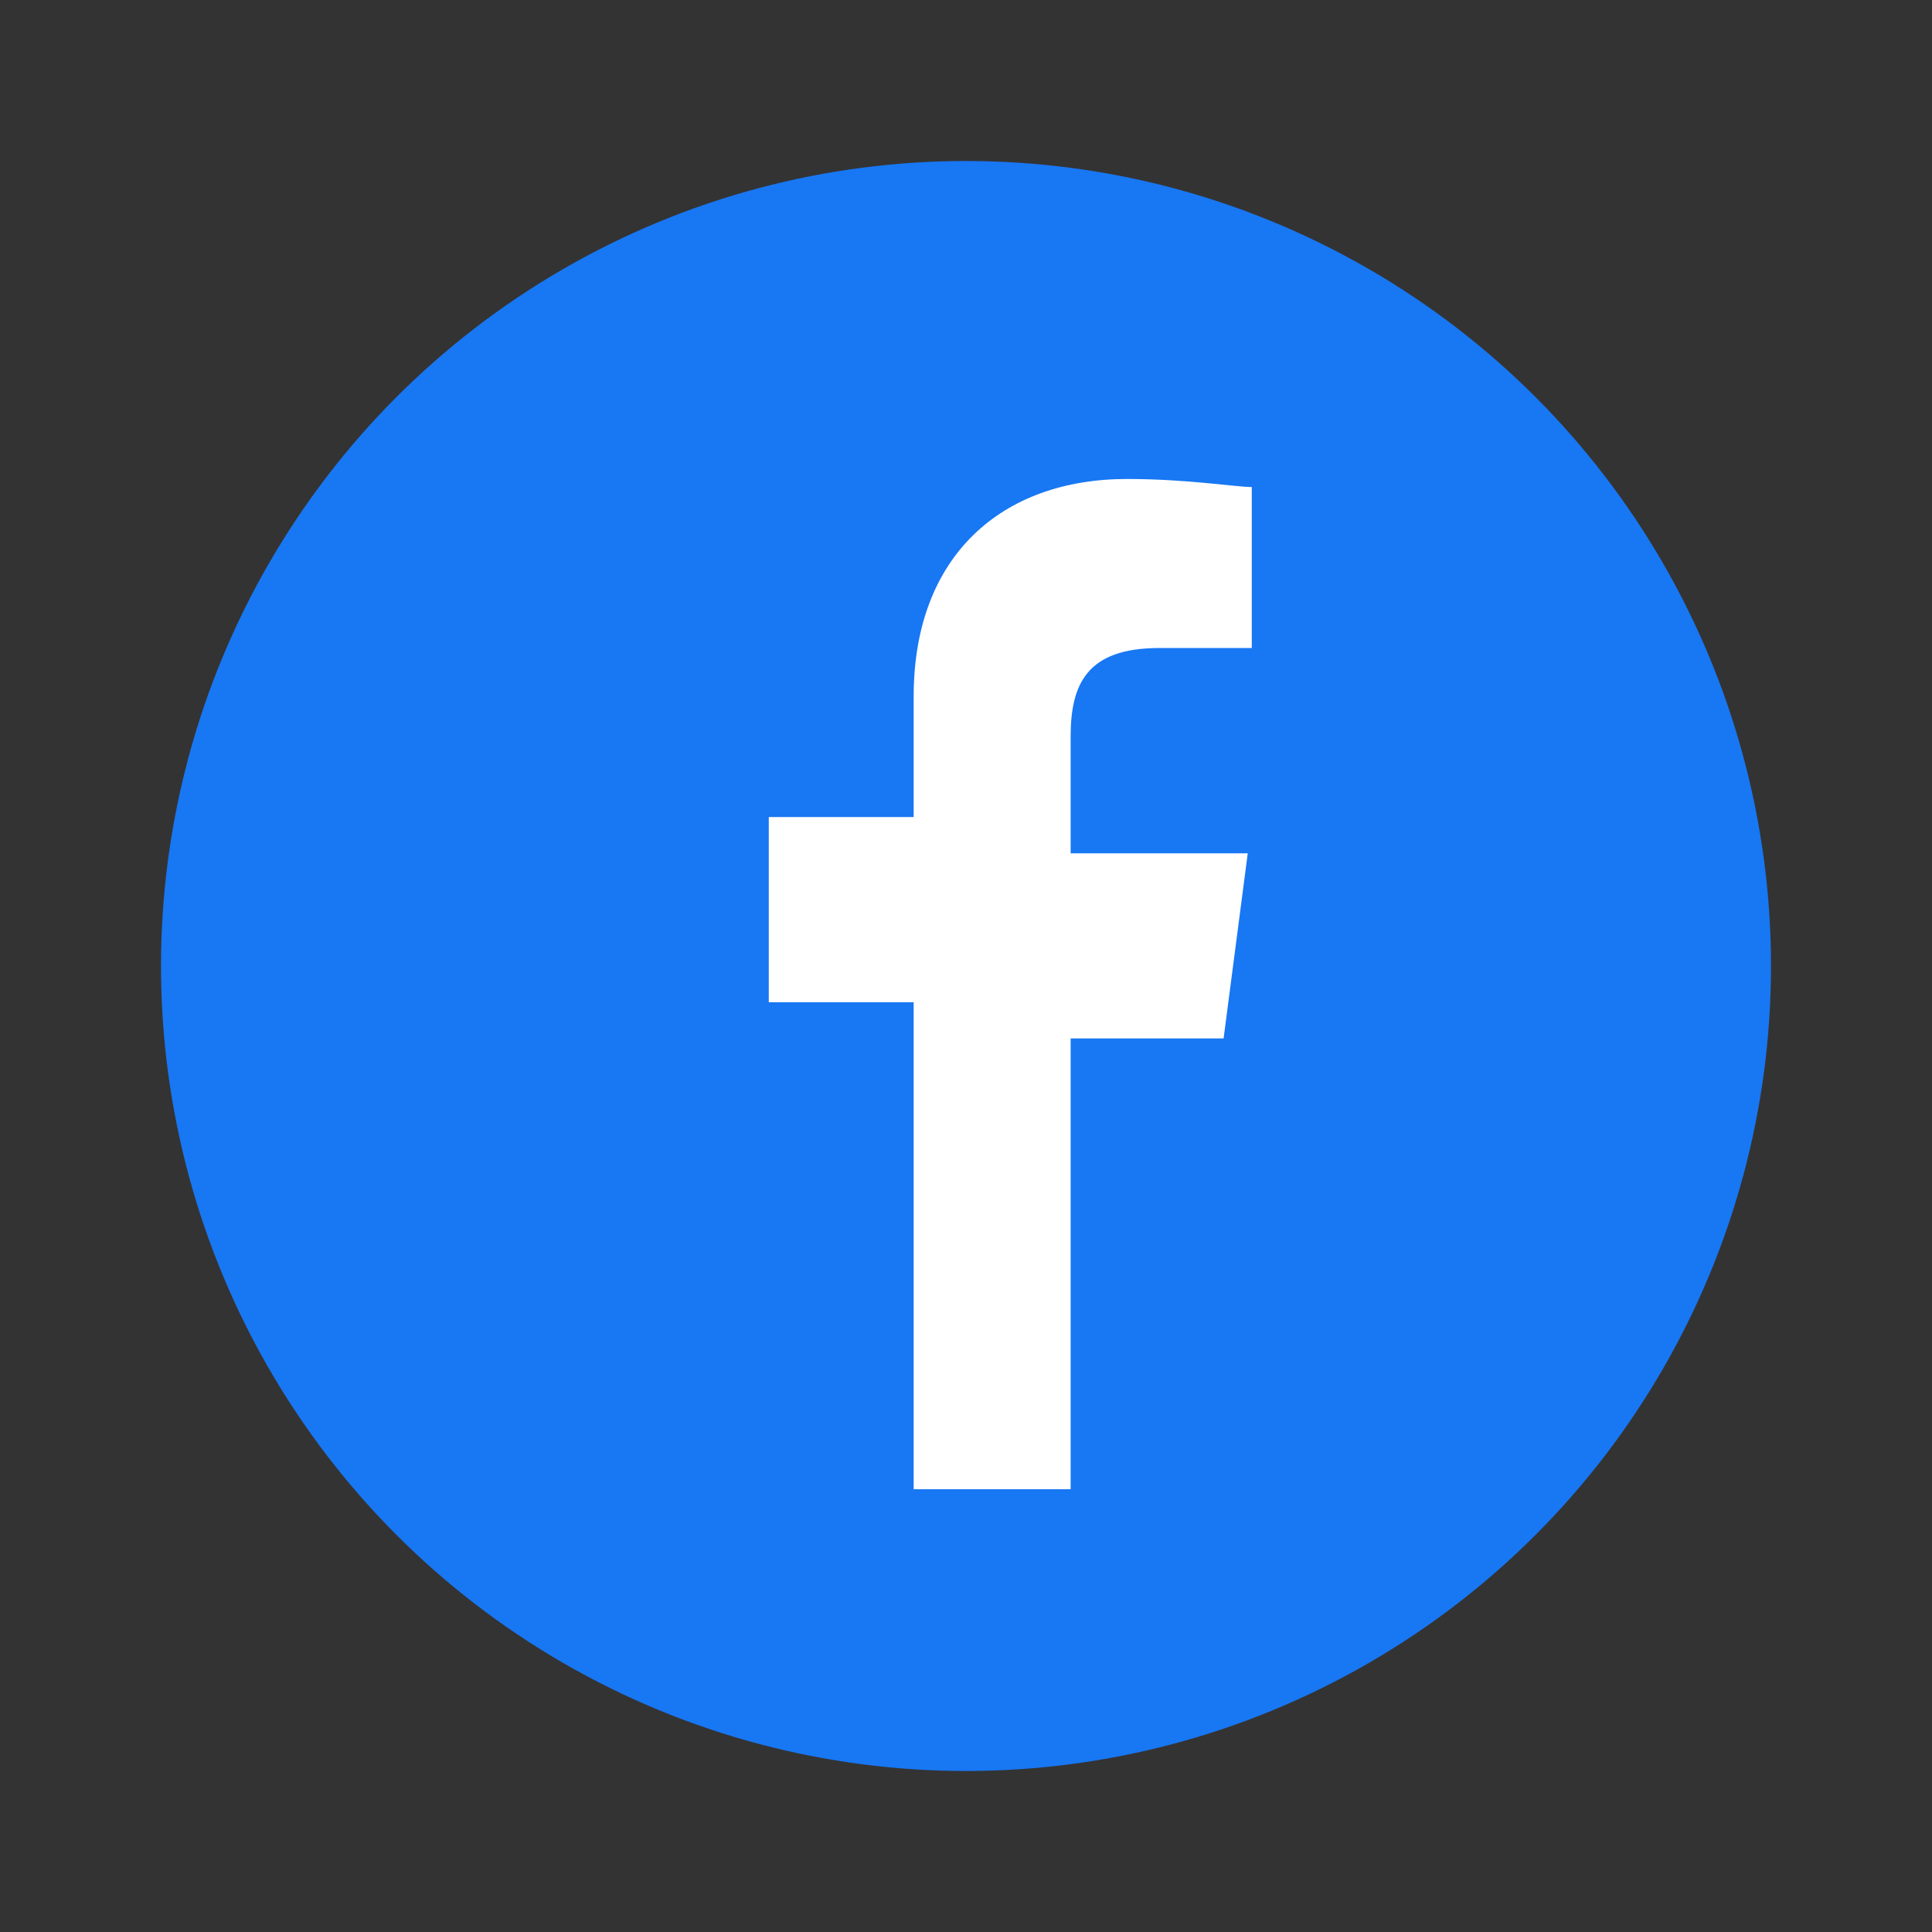
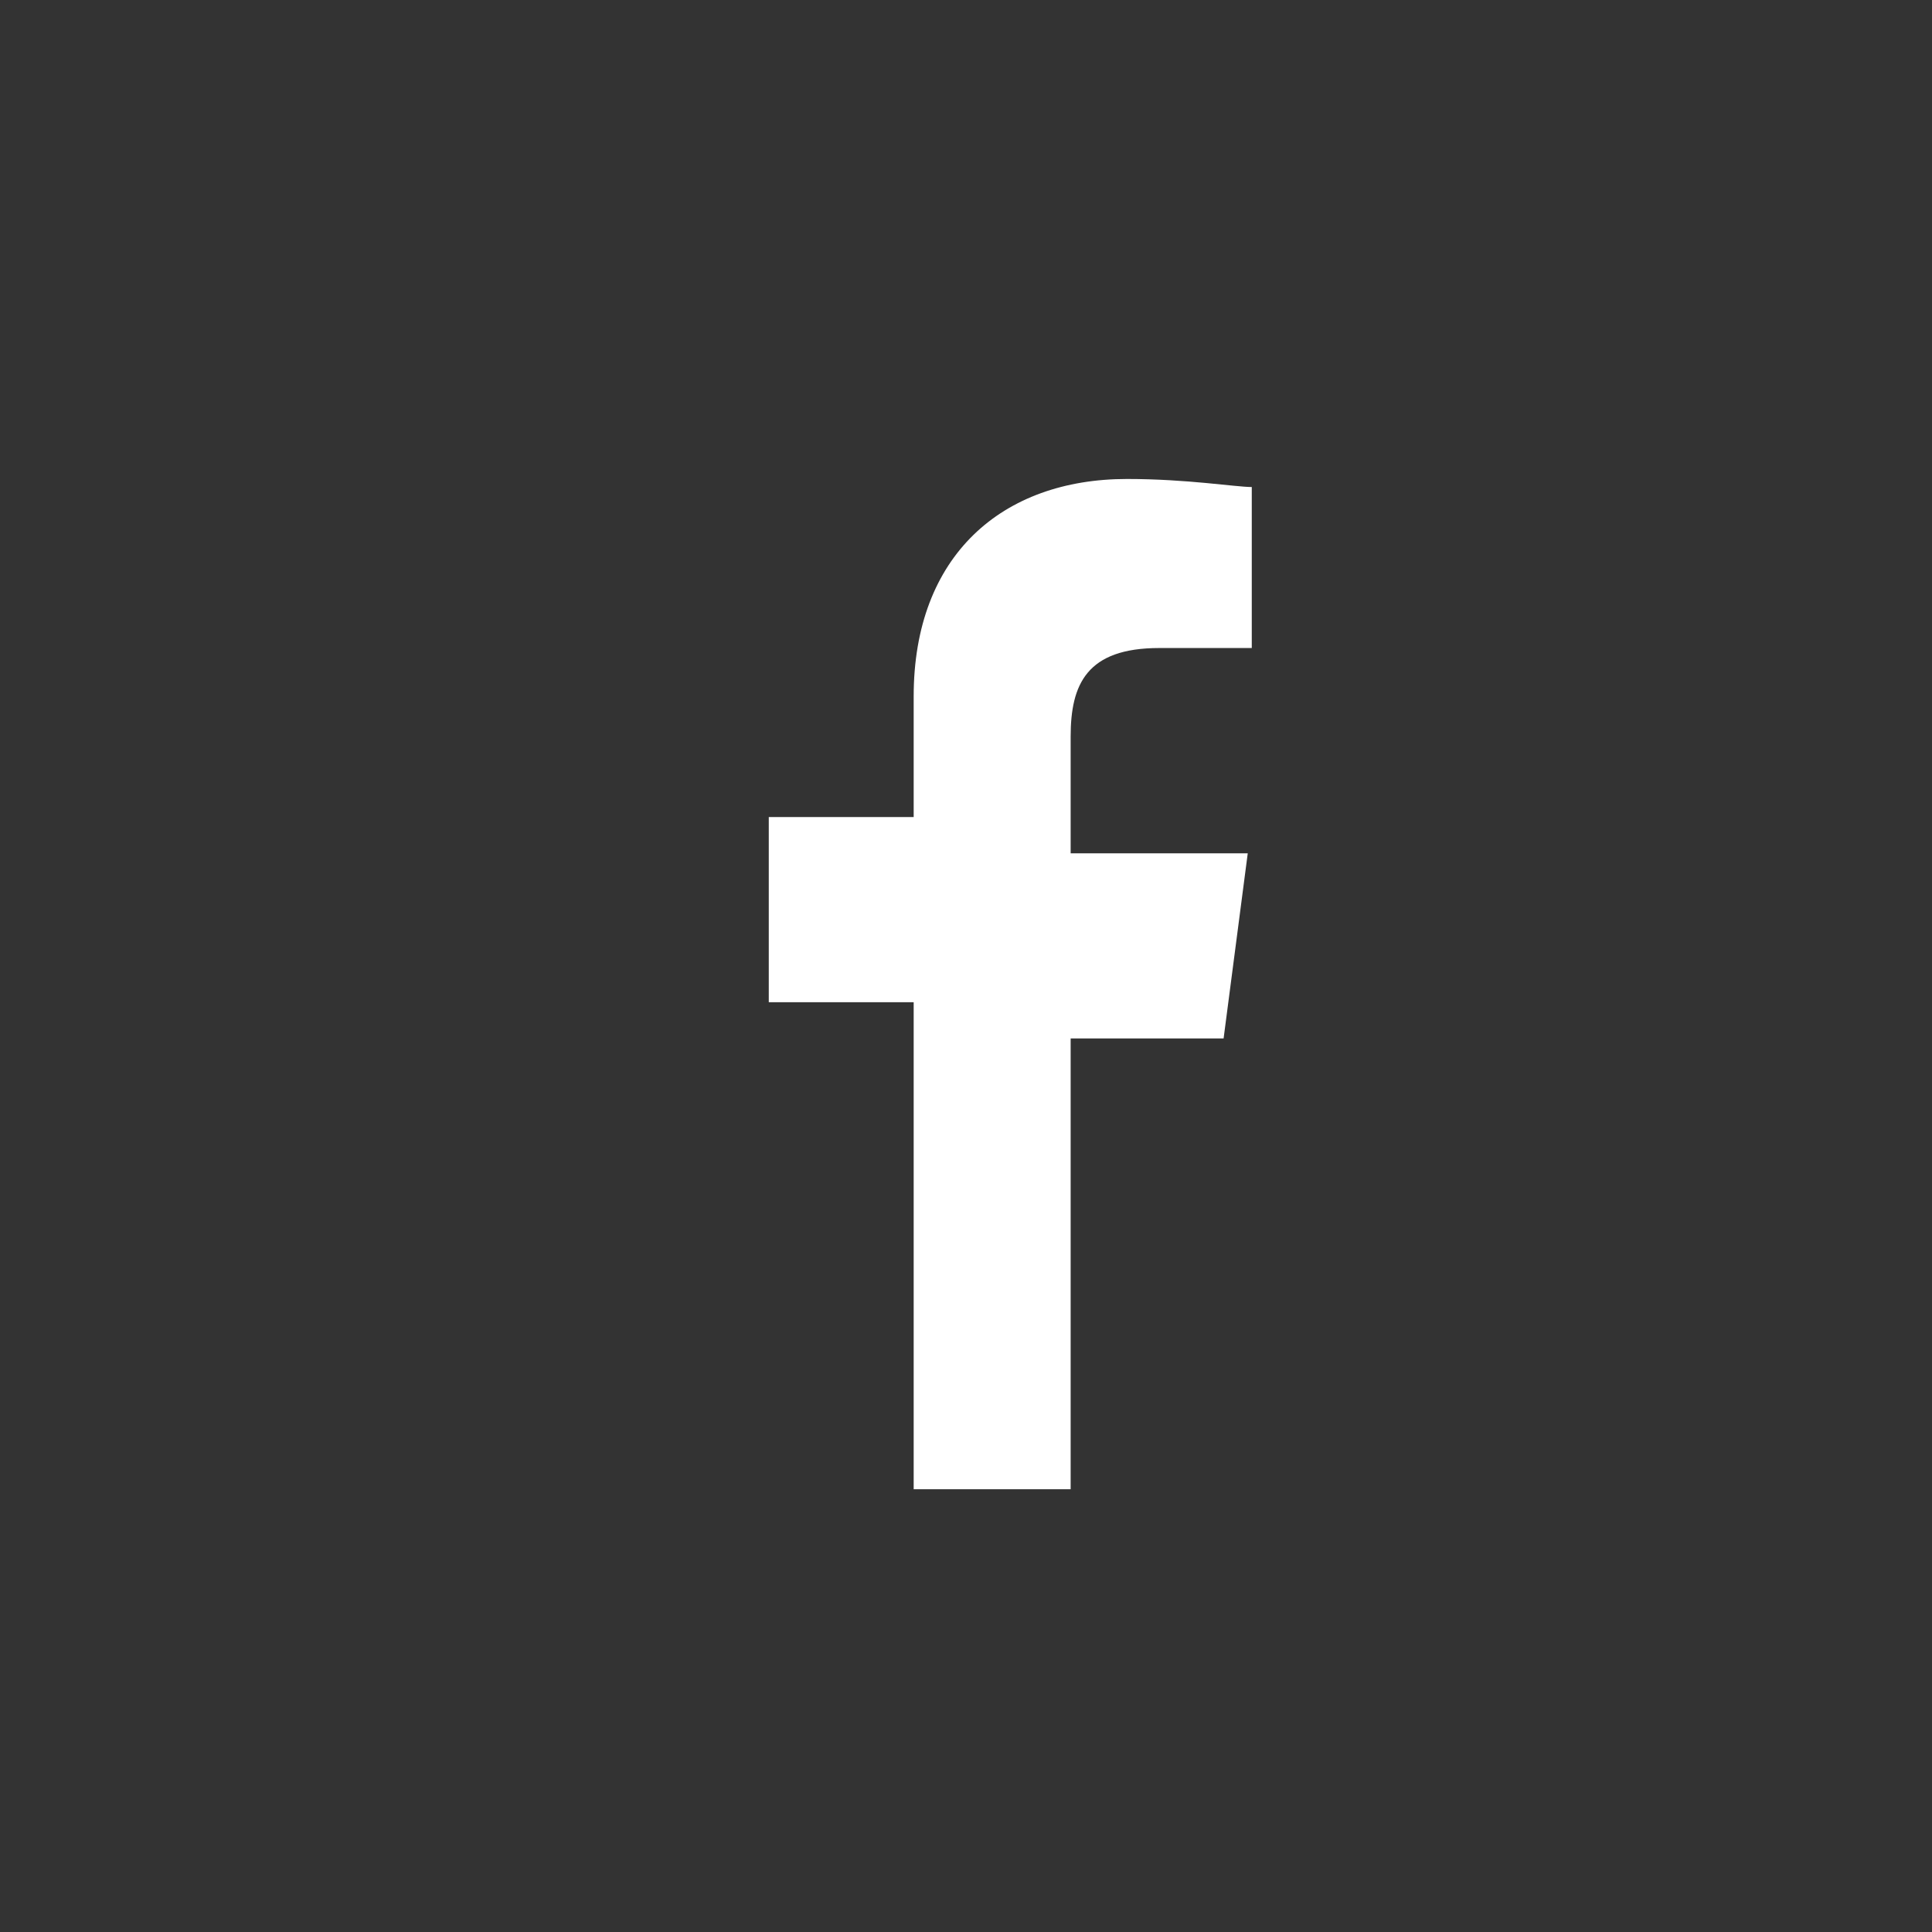
<svg xmlns="http://www.w3.org/2000/svg" width="46" height="46" viewBox="0 0 48 48">
  <rect x="0" y="0" width="48" height="48" fill="#333333" stroke="none" />
  <g>
-     <circle fill="#1877F3" cx="24" cy="24" r="20" />
    <path fill="#fff" d="M26.6 37V25.8h3.8l.6-4.6h-4.4v-2.9c0-1.3.4-2.2 2.2-2.2h2.3v-4c-.4 0-1.6-.2-3.1-.2-3.1 0-5.3 1.9-5.3 5.4v3h-3.6v4.6h3.6V37h4.9z" />
  </g>
</svg>